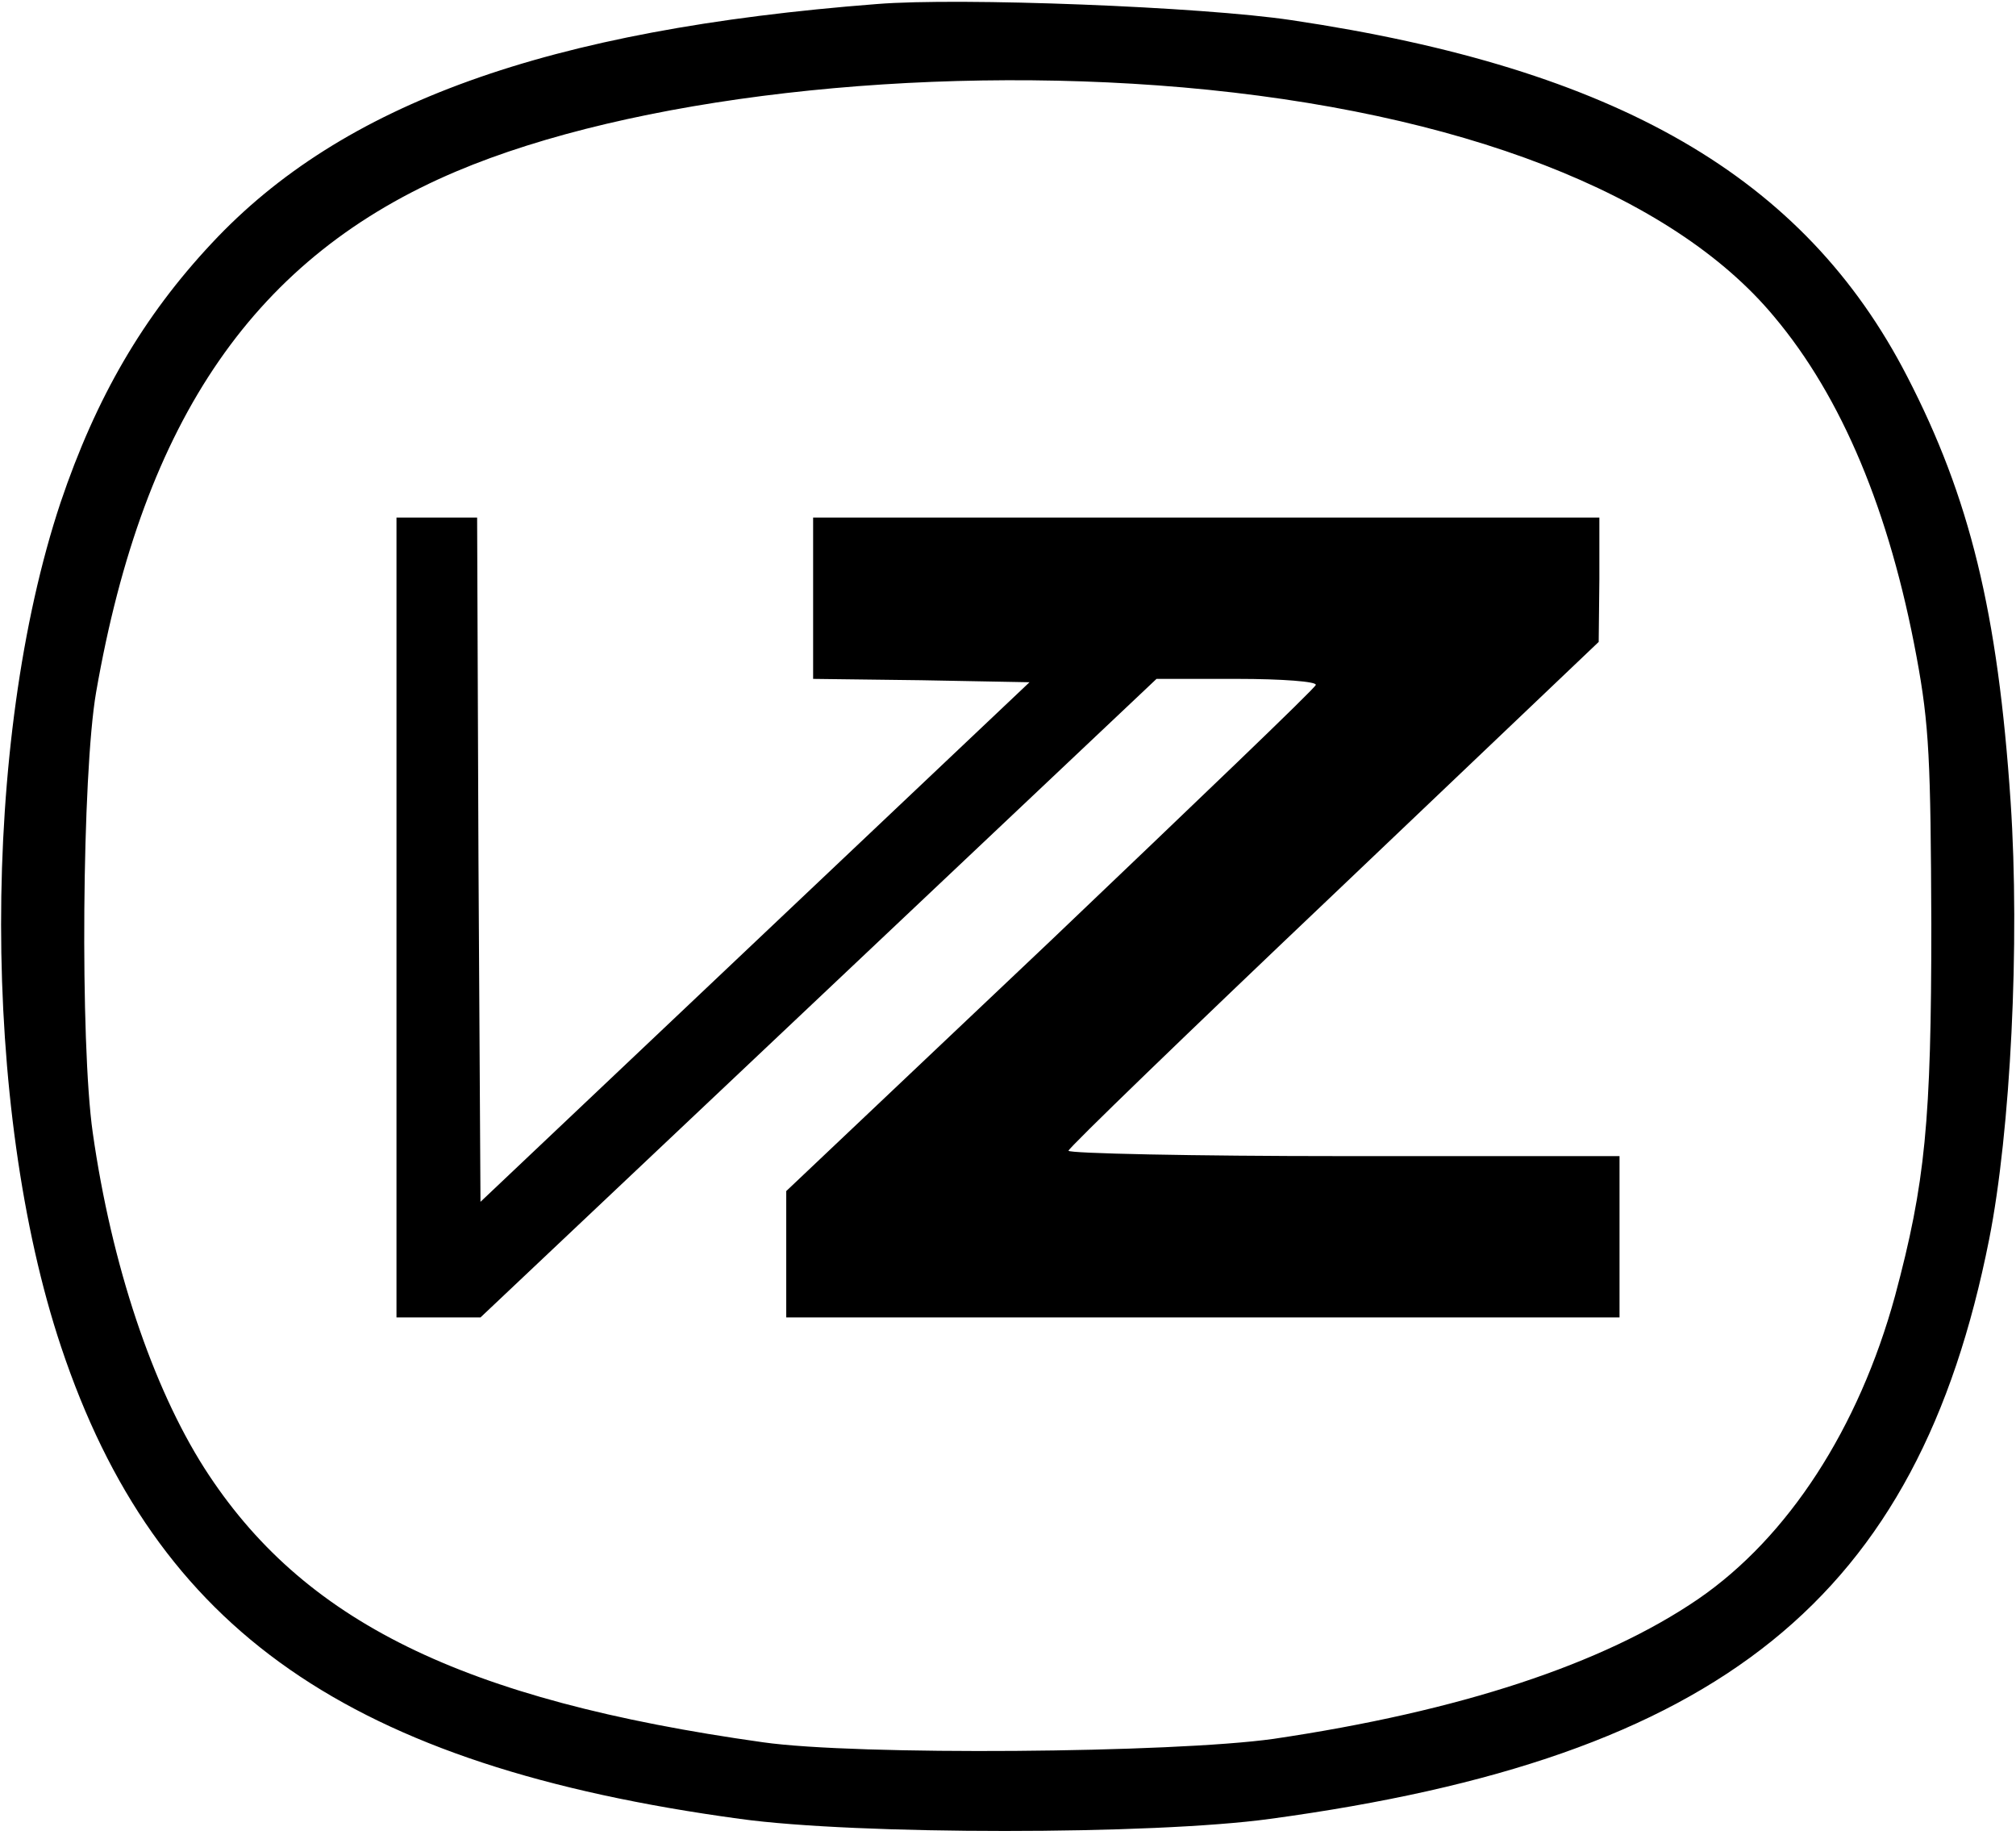
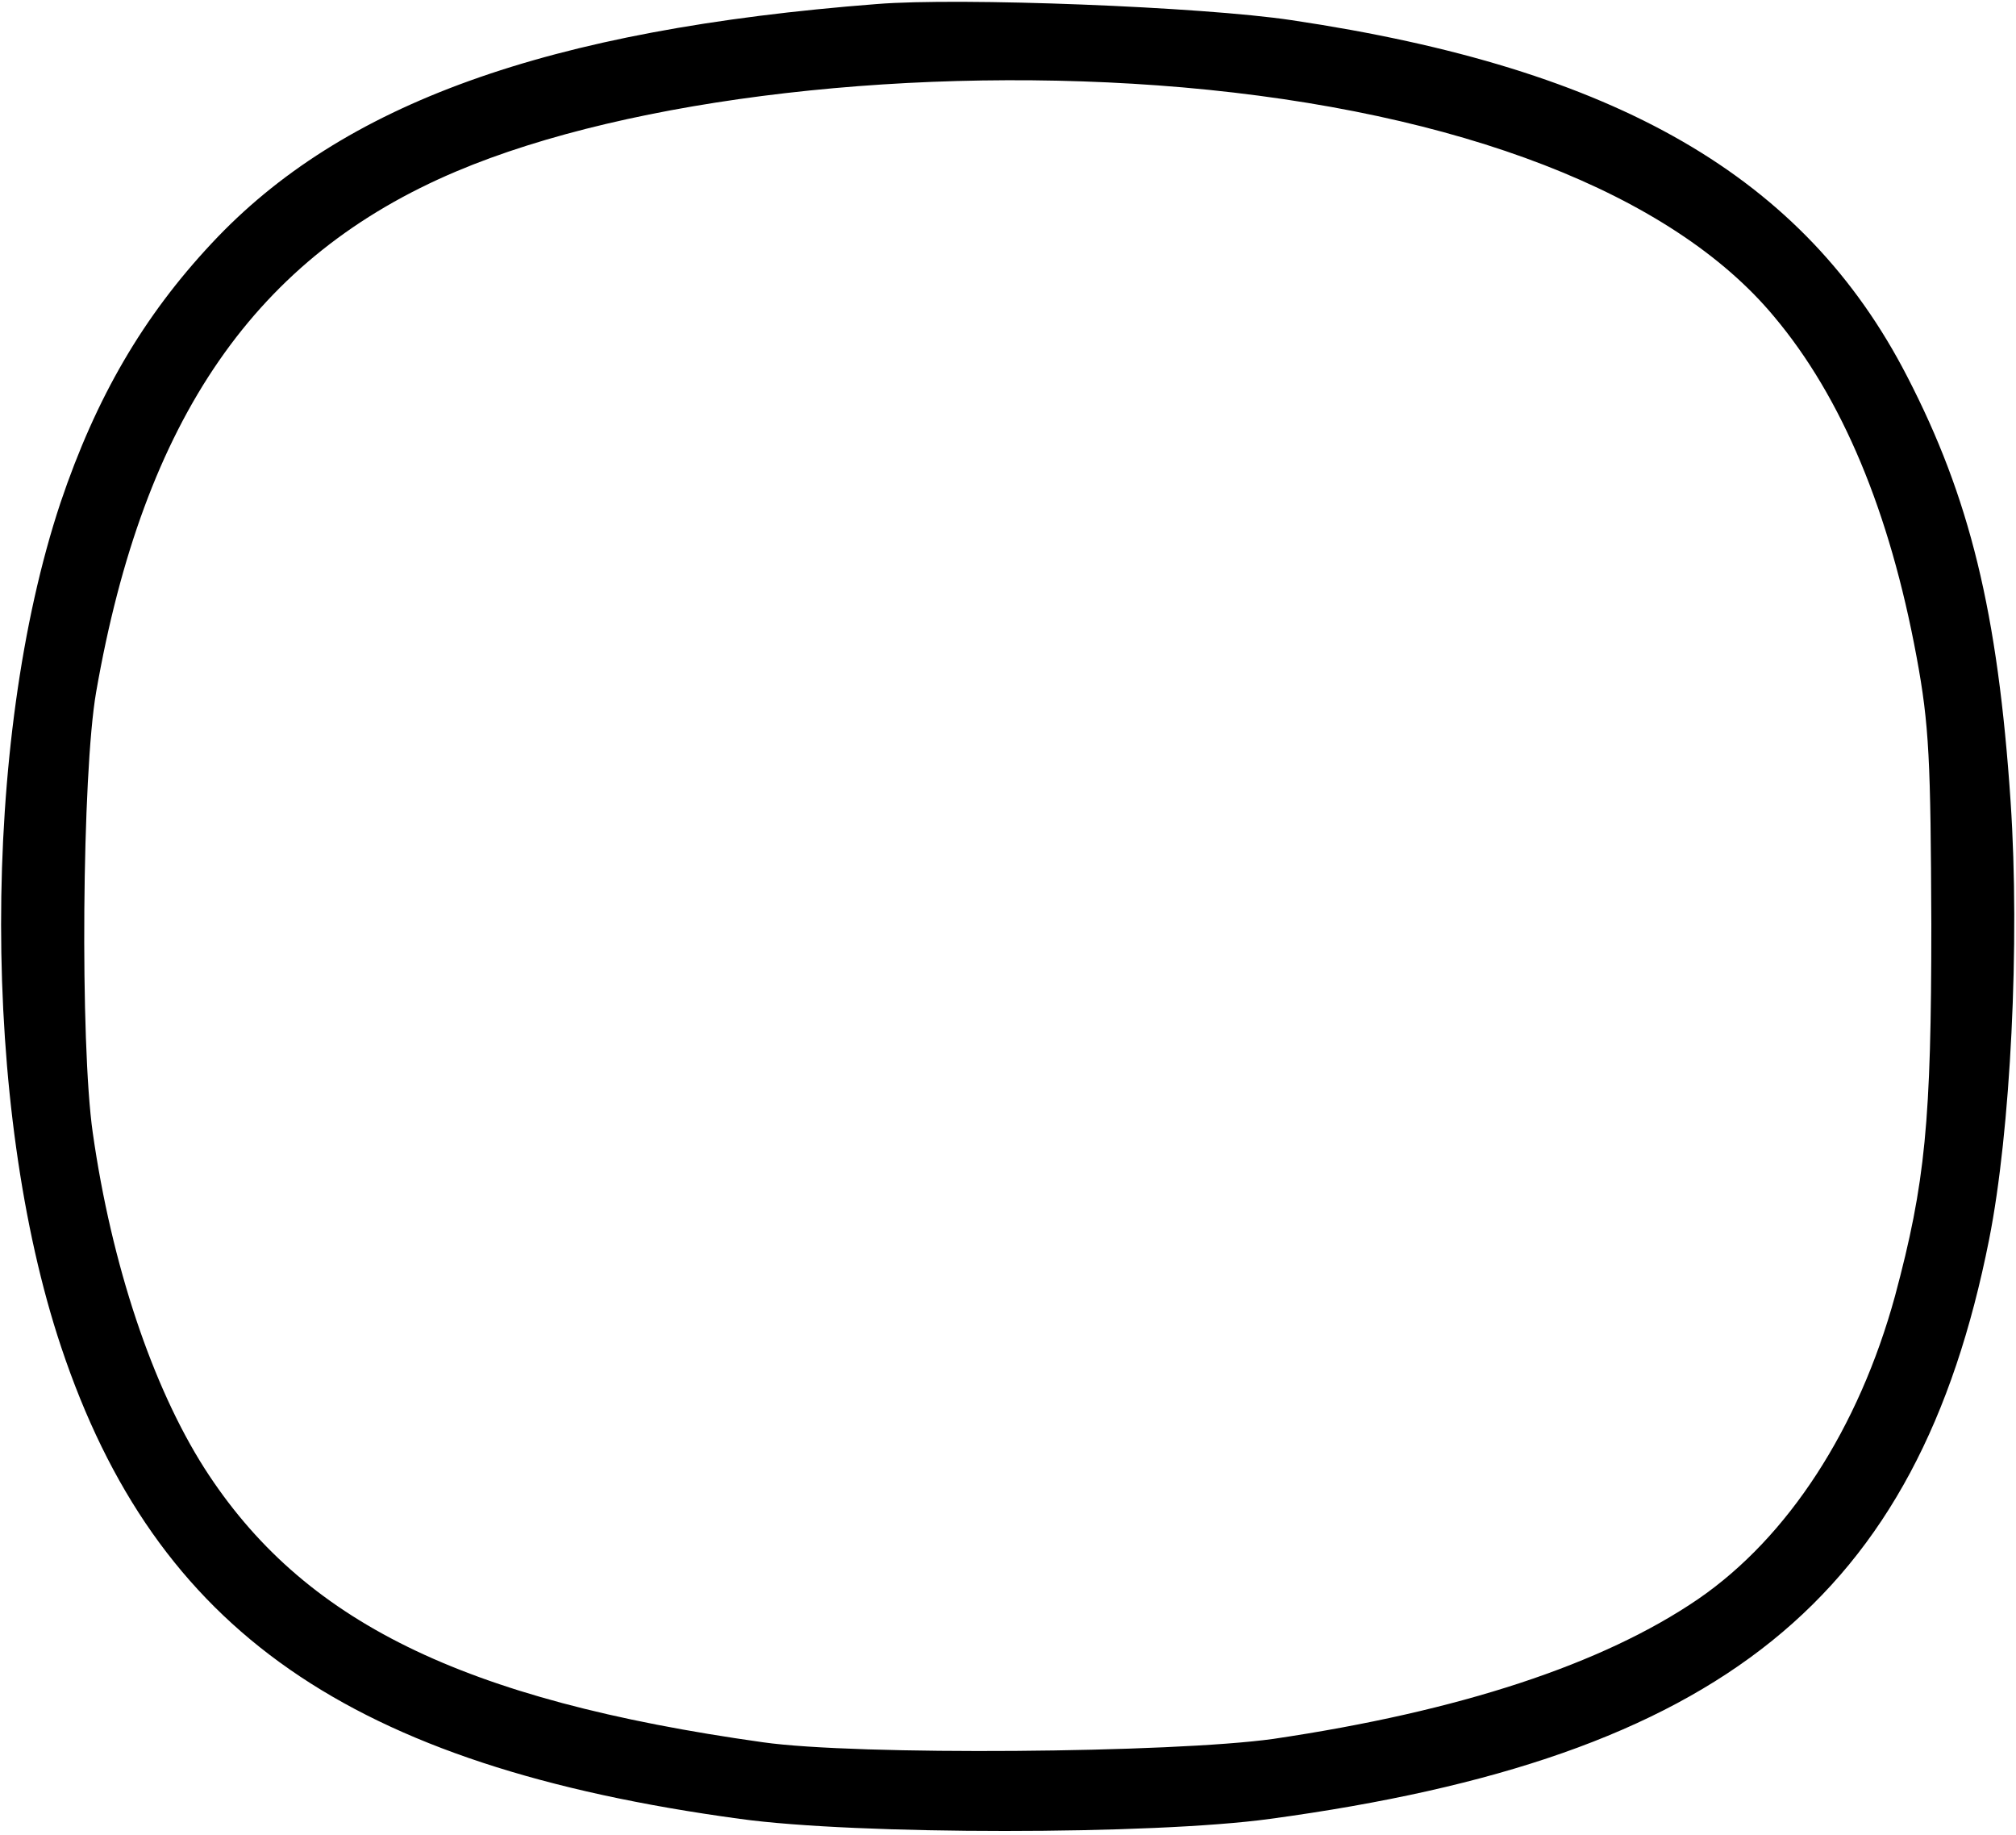
<svg xmlns="http://www.w3.org/2000/svg" version="1.0" width="300pt" height="273pt" viewBox="0 0 300 273" preserveAspectRatio="xMidYMid meet">
  <g transform="translate(0,273) scale(0.1,-0.1)" fill="#000000" stroke="none">
    <path d="M1305 2724 c-491 -38 -796 -148 -990 -356 -102 -109 -172 -229 -225 -386 -118 -355 -118 -900 1 -1256 141 -422 429 -623 1010 -702 174 -24 614 -24 789 0 671 91 964 328 1070 862 32 161 46 442 32 651 -19 283 -61 453 -154 633 -153 297 -432 458 -916 530 -133 20 -494 34 -617 24z m455 -124 c412 -36 728 -158 880 -341 101 -120 172 -290 212 -506 19 -102 21 -155 22 -398 0 -294 -9 -385 -54 -553 -54 -197 -159 -359 -293 -451 -142 -97 -355 -167 -632 -208 -150 -21 -620 -25 -760 -5 -448 63 -685 180 -831 408 -77 121 -138 302 -166 499 -19 133 -16 534 5 655 71 408 238 649 536 775 260 110 687 159 1081 125z" />
-     <path d="M590 1365 l0 -595 63 0 62 0 503 475 503 475 120 0 c67 0 119 -4 117 -9 -1 -5 -180 -176 -395 -381 l-393 -372 0 -94 0 -94 620 0 620 0 0 120 0 120 -410 0 c-225 0 -410 4 -410 8 0 4 178 176 395 382 l394 375 1 93 0 92 -585 0 -585 0 0 -120 0 -120 161 -2 161 -3 -408 -386 -409 -387 -3 509 -2 509 -60 0 -60 0 0 -595z" />
  </g>
</svg>